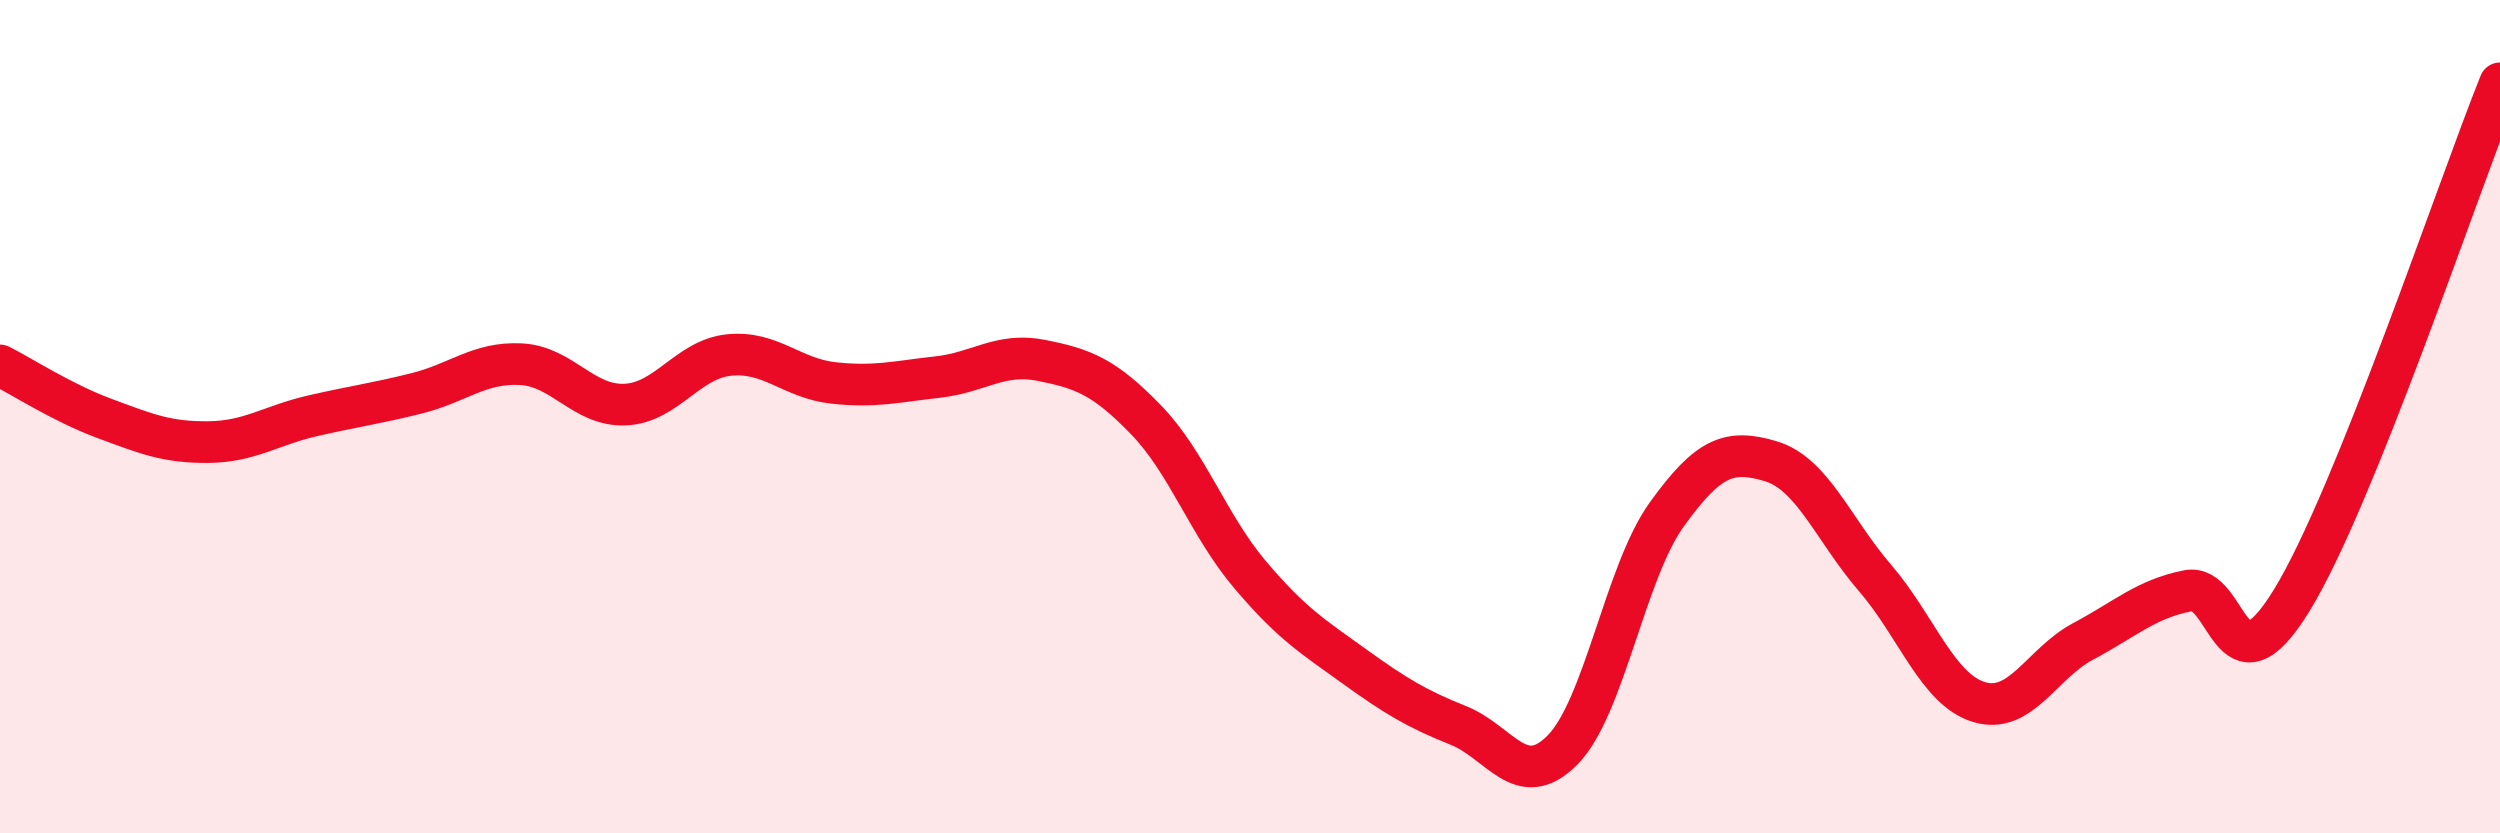
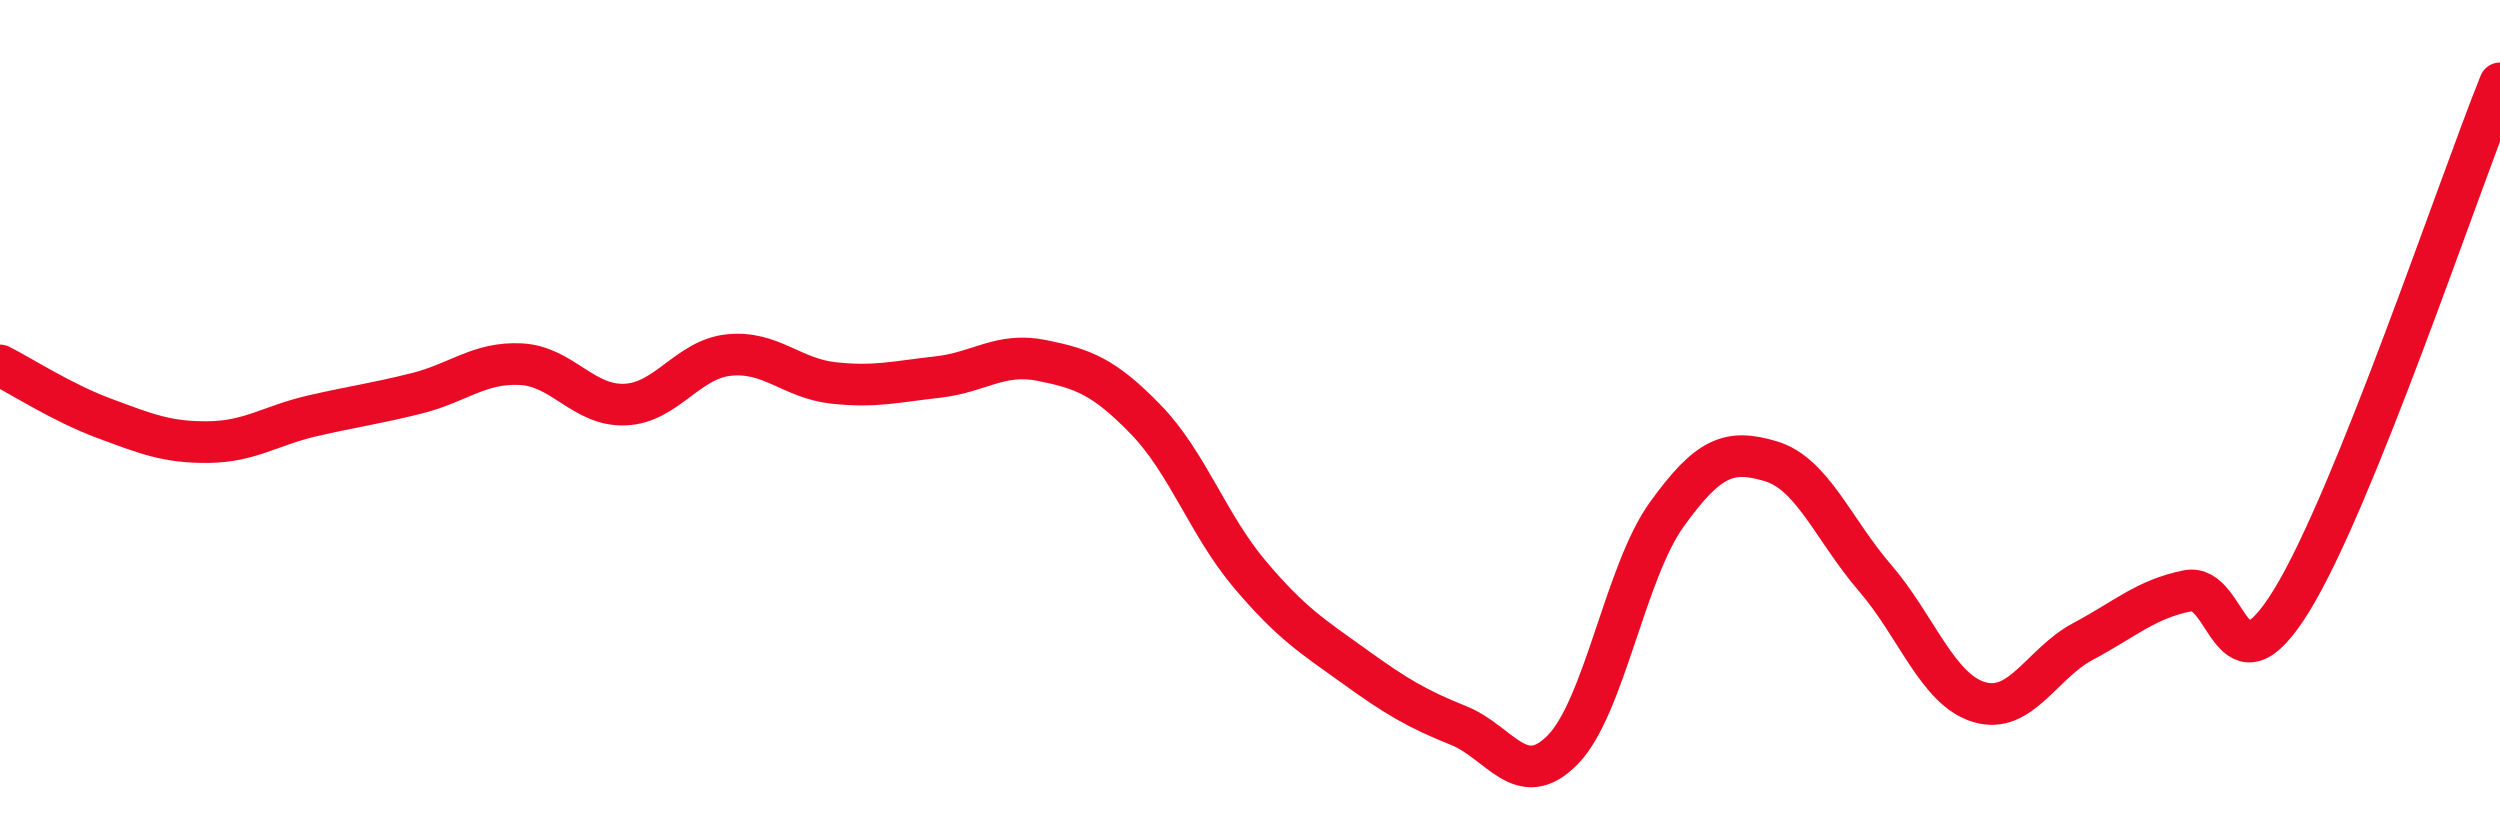
<svg xmlns="http://www.w3.org/2000/svg" width="60" height="20" viewBox="0 0 60 20">
-   <path d="M 0,8.77 C 0.5,9.02 1.5,9.67 2.5,10.04 C 3.5,10.41 4,10.62 5,10.61 C 6,10.6 6.5,10.21 7.5,9.98 C 8.5,9.75 9,9.69 10,9.44 C 11,9.19 11.5,8.69 12.5,8.74 C 13.5,8.79 14,9.75 15,9.71 C 16,9.67 16.5,8.62 17.5,8.52 C 18.5,8.42 19,9.08 20,9.19 C 21,9.3 21.5,9.16 22.5,9.05 C 23.5,8.94 24,8.45 25,8.65 C 26,8.85 26.5,9.04 27.5,10.07 C 28.5,11.1 29,12.61 30,13.79 C 31,14.97 31.5,15.27 32.5,15.99 C 33.5,16.71 34,17.01 35,17.41 C 36,17.81 36.5,19.01 37.5,18 C 38.5,16.99 39,13.74 40,12.35 C 41,10.96 41.5,10.77 42.5,11.07 C 43.5,11.37 44,12.71 45,13.87 C 46,15.03 46.5,16.55 47.5,16.85 C 48.5,17.15 49,15.92 50,15.39 C 51,14.86 51.5,14.38 52.5,14.18 C 53.5,13.98 53.5,16.85 55,14.41 C 56.5,11.97 59,4.48 60,2L60 20L0 20Z" fill="#EB0A25" opacity="0.1" stroke-linecap="round" stroke-linejoin="round" />
  <path d="M 0,8.77 C 0.5,9.02 1.5,9.67 2.5,10.04 C 3.5,10.41 4,10.62 5,10.61 C 6,10.6 6.5,10.21 7.5,9.98 C 8.5,9.75 9,9.69 10,9.44 C 11,9.19 11.5,8.69 12.5,8.74 C 13.5,8.79 14,9.75 15,9.71 C 16,9.67 16.5,8.62 17.5,8.52 C 18.5,8.42 19,9.08 20,9.19 C 21,9.3 21.5,9.16 22.5,9.05 C 23.5,8.94 24,8.45 25,8.65 C 26,8.85 26.5,9.04 27.5,10.07 C 28.5,11.1 29,12.61 30,13.79 C 31,14.97 31.5,15.27 32.5,15.99 C 33.5,16.71 34,17.01 35,17.41 C 36,17.81 36.5,19.01 37.5,18 C 38.5,16.99 39,13.74 40,12.35 C 41,10.96 41.5,10.77 42.5,11.07 C 43.5,11.37 44,12.71 45,13.87 C 46,15.03 46.5,16.55 47.5,16.85 C 48.5,17.15 49,15.92 50,15.39 C 51,14.86 51.5,14.38 52.5,14.18 C 53.5,13.98 53.5,16.85 55,14.41 C 56.5,11.97 59,4.48 60,2" stroke="#EB0A25" stroke-width="1" fill="none" stroke-linecap="round" stroke-linejoin="round" />
</svg>